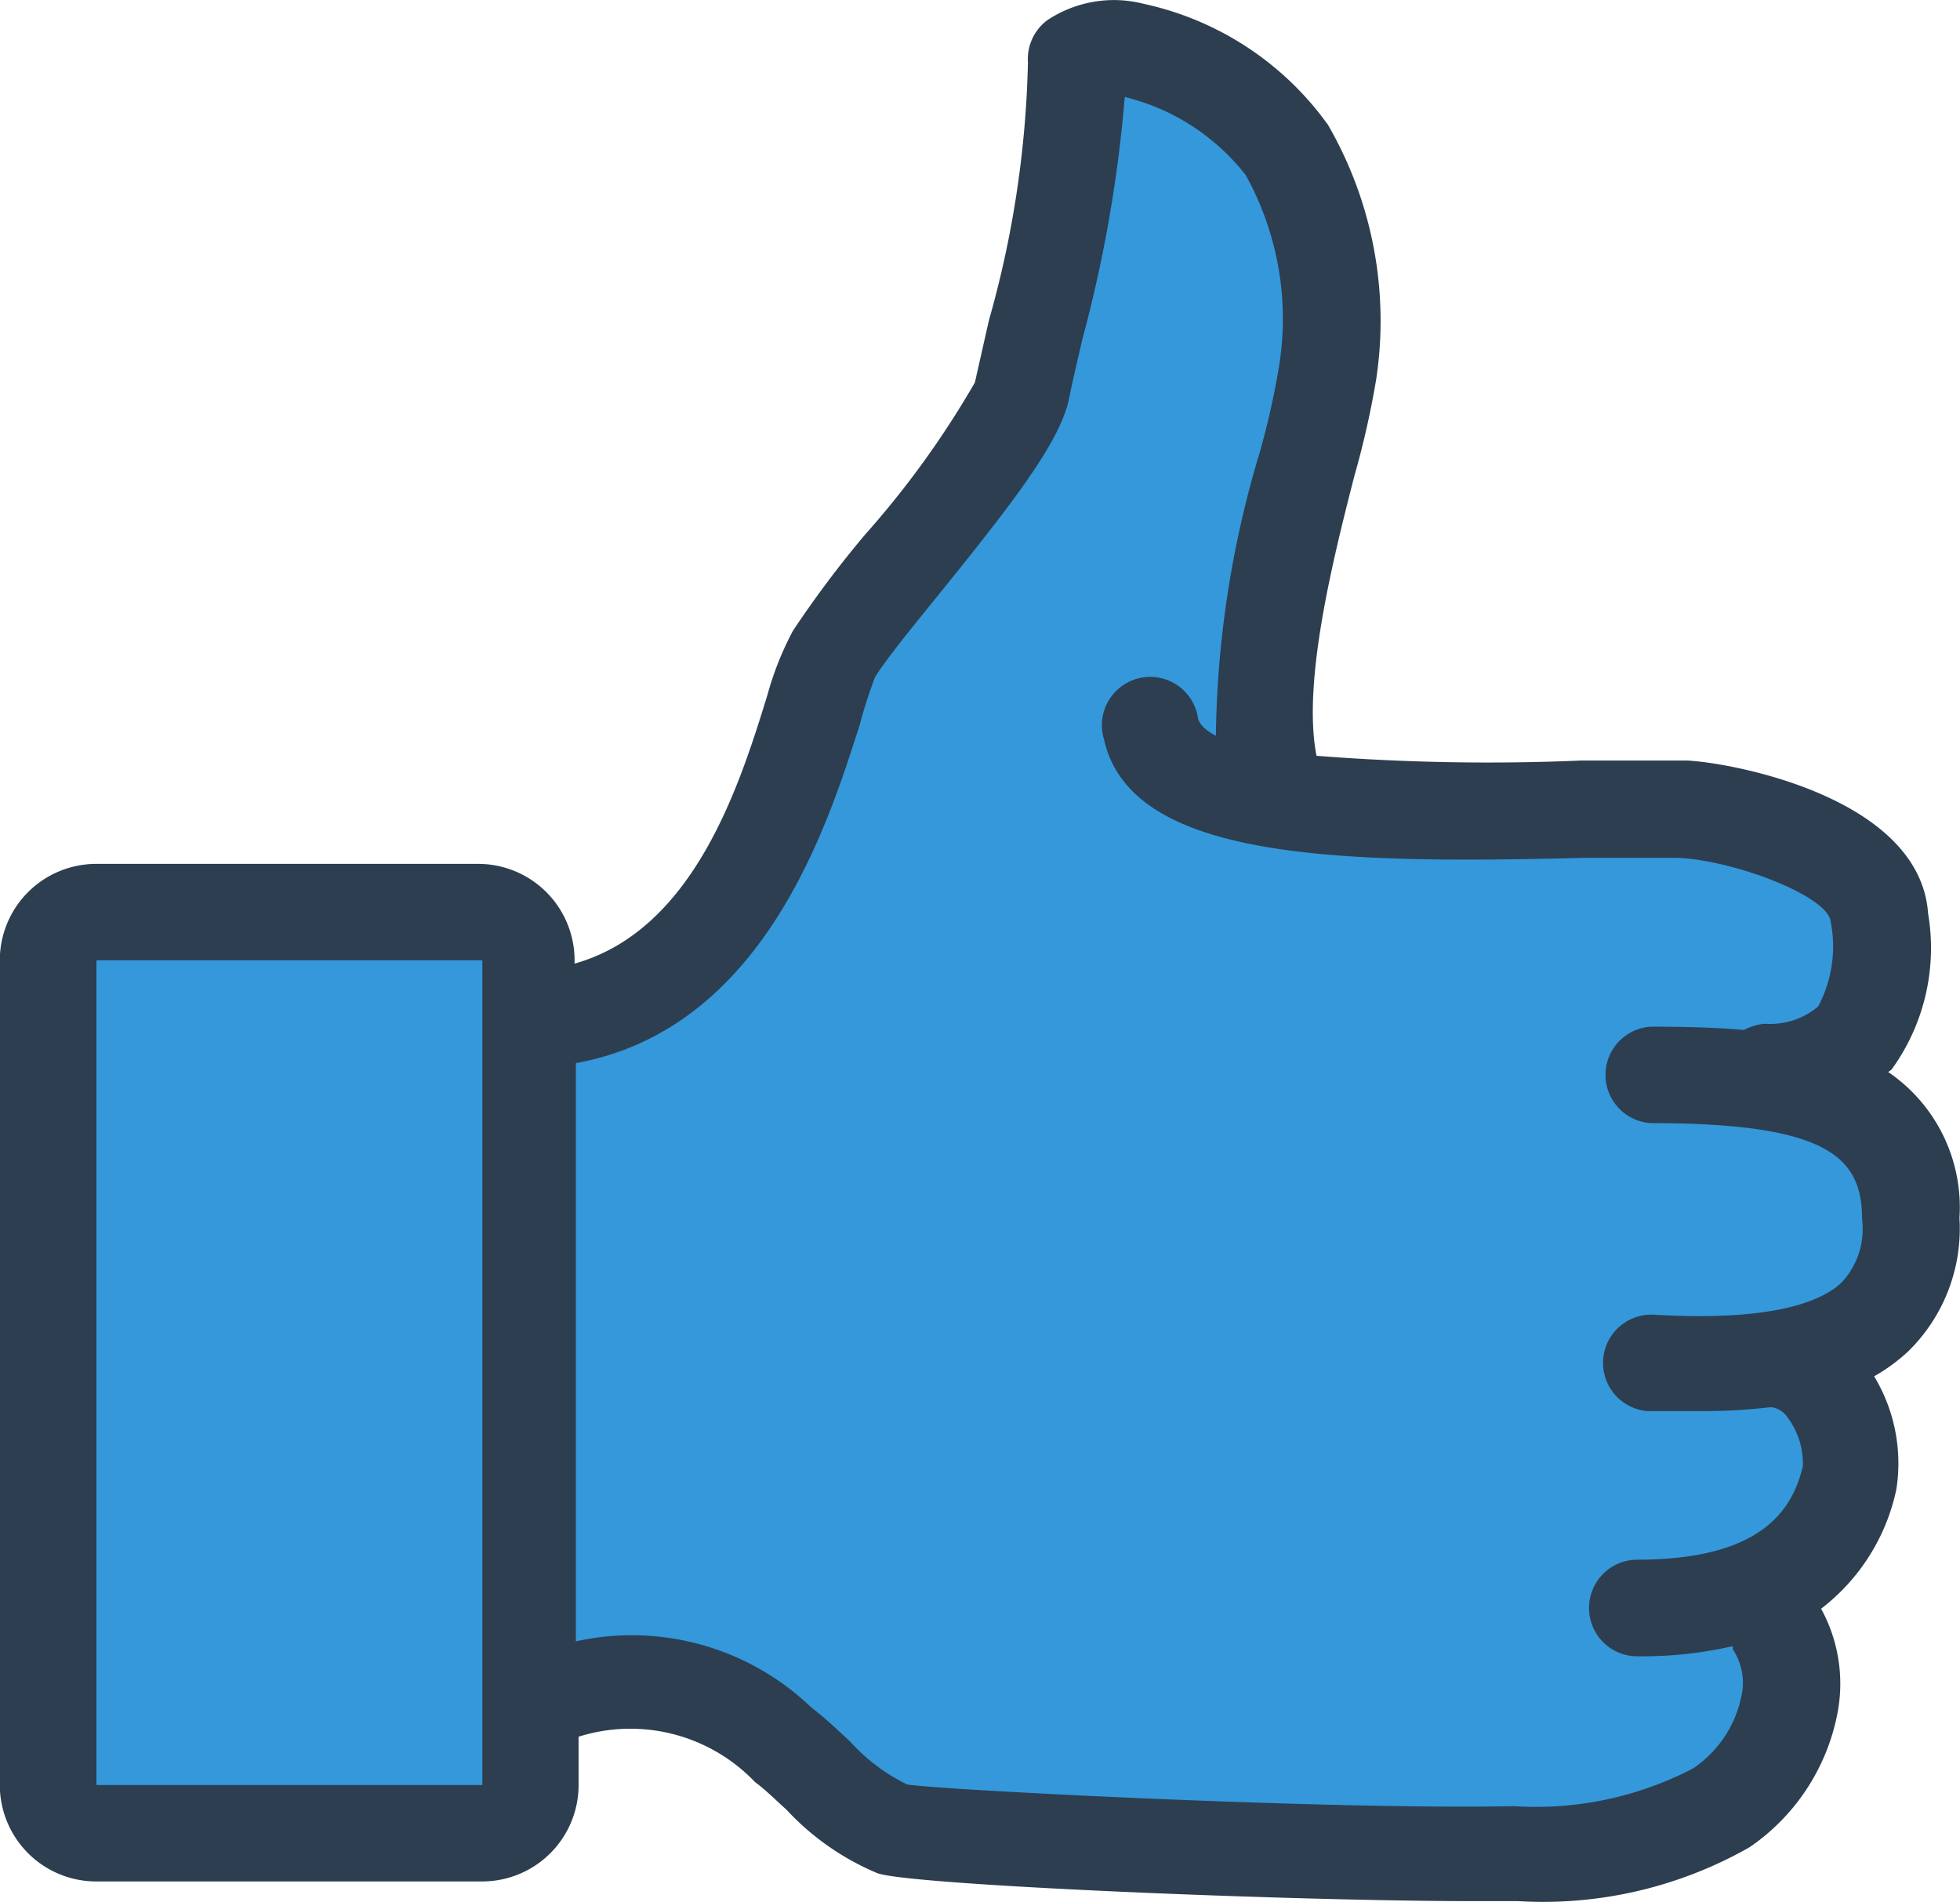
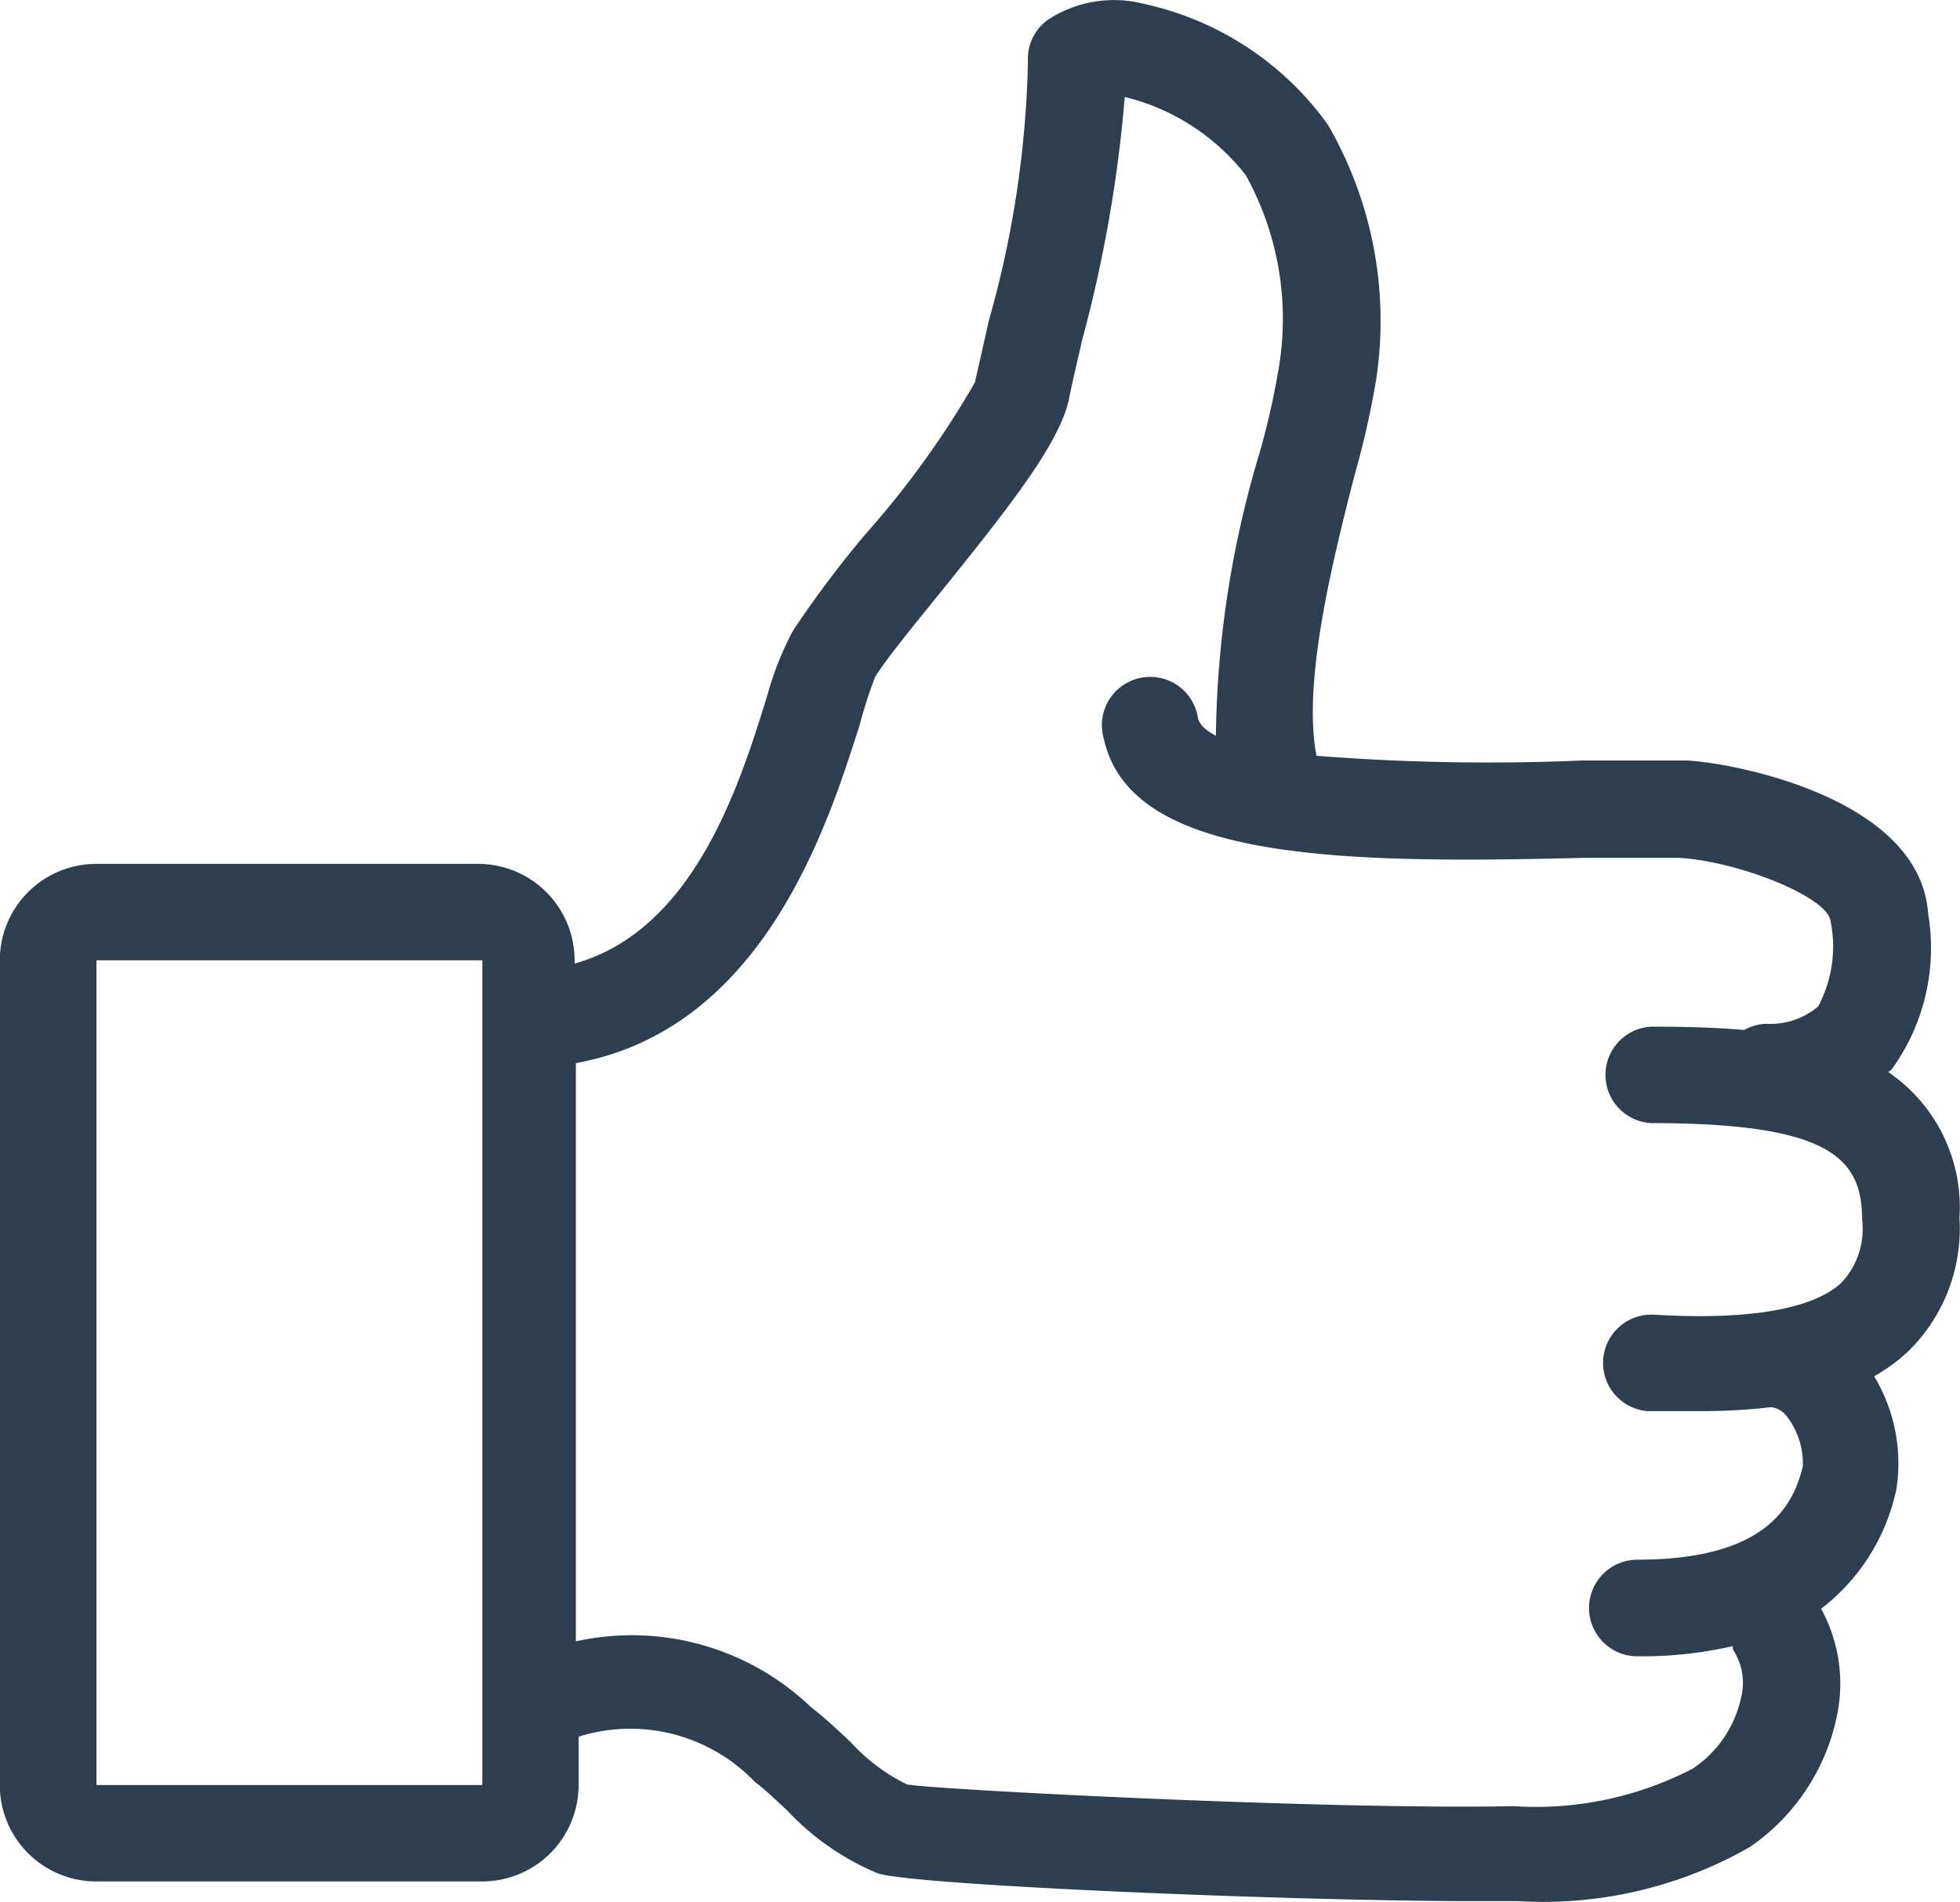
<svg xmlns="http://www.w3.org/2000/svg" xmlns:ns1="http://www.inkscape.org/namespaces/inkscape" xmlns:ns2="http://sodipodi.sourceforge.net/DTD/sodipodi-0.dtd" width="10.752mm" height="10.434mm" viewBox="0 0 10.752 10.434" version="1.1" id="svg1388" ns1:version="1.4.2 (ebf0e94, 2025-05-08)" ns2:docname="icon-thumb-up-selected.svg">
  <defs id="defs1382" />
  <ns2:namedview id="base" pagecolor="#ffffff" bordercolor="#666666" borderopacity="1.0" ns1:pageopacity="0.0" ns1:pageshadow="2" ns1:zoom="11.2" ns1:cx="15.982143" ns1:cy="27.008928" ns1:document-units="mm" ns1:current-layer="layer1" showgrid="false" fit-margin-top="0" fit-margin-left="0" fit-margin-right="0" fit-margin-bottom="0" ns1:window-width="1920" ns1:window-height="1017" ns1:window-x="-8" ns1:window-y="32" ns1:window-maximized="1" ns1:showpageshadow="2" ns1:pagecheckerboard="0" ns1:deskcolor="#d1d1d1" />
  <g ns1:label="Layer 1" ns1:groupmode="layer" id="layer1" transform="translate(-78.535,-55.17)">
-     <path id="path1" style="fill:#3498db;stroke:none;stroke-width:5.291;stroke-linecap:round;stroke-linejoin:round" d="M 23.229 1.6 C 23.143 1.665 23.057 1.731 22.971 1.797 C 22.645 3.37 22.525 4.999 22.096 6.559 C 21.874 7.709 21.589 8.887 20.834 9.818 C 19.851 11.26 18.559 12.487 17.721 14.023 C 16.94 16.012 16.431 18.207 14.916 19.805 C 14.116 20.74 13.001 21.37 11.812 21.639 C 11.25 22.016 11.612 22.839 11.51 23.414 C 11.529 26.932 11.469 30.463 11.537 33.973 C 11.75 34.656 12.626 34.303 13.164 34.391 C 14.613 34.329 15.915 35.107 16.92 36.086 C 17.662 36.8 18.521 37.548 19.621 37.516 C 23.745 37.785 27.879 37.934 32.012 37.865 C 32.818 37.937 33.595 37.804 34.332 37.473 C 35.34 37.189 36.239 36.457 36.502 35.412 C 36.652 34.832 36.599 33.845 35.867 33.715 C 35.14 33.749 34.375 33.983 33.662 33.793 C 33.202 33.556 33.44 32.714 33.984 32.82 C 35.298 32.74 36.926 32.497 37.559 31.168 C 38.044 30.433 37.814 29.316 37.066 28.857 C 36.031 28.568 34.897 28.977 33.869 28.67 C 33.495 28.315 33.79 27.581 34.352 27.744 C 35.72 27.633 37.301 27.836 38.451 26.934 C 39.227 26.187 39.222 24.846 38.662 23.977 C 37.827 22.945 36.347 22.962 35.139 22.834 C 34.68 22.726 33.904 23.014 33.715 22.414 C 33.575 21.948 34.063 21.668 34.471 21.754 C 35.578 21.696 36.809 21.889 37.812 21.318 C 38.477 20.682 38.685 19.527 38.234 18.715 C 37.638 17.941 36.589 17.731 35.723 17.41 C 32.676 17.321 29.633 17.424 26.621 17.148 C 25.544 16.955 24.298 16.762 23.609 15.805 C 23.277 15.436 23.14 14.532 23.848 14.533 C 24.516 14.479 24.345 15.444 24.951 15.527 C 25.638 15.626 25.743 14.781 25.717 14.281 C 25.762 11.747 26.782 9.369 27.023 6.865 C 27.099 5.561 26.776 4.171 25.967 3.129 C 25.251 2.357 24.298 1.677 23.229 1.6 z M 9.777 19.398 C 9.451 19.381 9.074 19.45 8.795 19.41 C 6.507 19.43 4.204 19.372 1.924 19.439 L 1.701 19.516 C 1.303 20.087 1.601 20.86 1.51 21.518 L 1.51 36.965 C 1.66 37.744 2.612 37.385 3.17 37.465 C 5.458 37.445 7.759 37.503 10.039 37.436 C 10.727 37.226 10.365 36.337 10.455 35.803 L 10.455 19.91 C 10.38 19.521 10.104 19.416 9.777 19.398 z " transform="matrix(0.265,0,0,0.265,78.535,55.17)" />
    <path ns1:connector-curvature="0" d="m 88.893,61.051 0.018,-0.013 a 1.135,1.135 0 0 0 0.201,-0.857 c -0.045,-0.638 -1.08,-0.828 -1.323,-0.839 -0.138,0 -0.344,0 -0.579,0 a 12.017,12.017 0 0 1 -1.453,-0.026 c -0.079,-0.402 0.09,-1.077 0.209,-1.54 a 4.802,4.802 0 0 0 0.119,-0.529 2.148,2.148 0 0 0 -0.265,-1.392 1.68,1.68 0 0 0 -1.011,-0.664 0.659,0.659 0 0 0 -0.529,0.09 0.265,0.265 0 0 0 -0.106,0.23 5.612,5.612 0 0 1 -0.214,1.416 l -0.077,0.341 a 5.027,5.027 0 0 1 -0.601,0.833 5.821,5.821 0 0 0 -0.397,0.529 1.699,1.699 0 0 0 -0.14,0.352 c -0.151,0.489 -0.4,1.289 -1.058,1.474 v -0.018 a 0.529,0.529 0 0 0 -0.529,-0.529 h -2.095 a 0.529,0.529 0 0 0 -0.529,0.529 v 4.524 a 0.529,0.529 0 0 0 0.529,0.529 h 2.117 a 0.529,0.529 0 0 0 0.529,-0.529 v -0.265 a 0.945,0.945 0 0 1 0.968,0.249 c 0.061,0.045 0.116,0.101 0.172,0.151 a 1.434,1.434 0 0 0 0.5,0.349 c 0.185,0.066 2.275,0.153 3.276,0.153 h 0.238 a 2.289,2.289 0 0 0 1.27,-0.296 1.154,1.154 0 0 0 0.482,-0.736 0.855,0.855 0 0 0 -0.09,-0.572 1.114,1.114 0 0 0 0.413,-0.656 0.923,0.923 0 0 0 -0.122,-0.619 0.982,0.982 0 0 0 0.188,-0.138 0.942,0.942 0 0 0 0.28,-0.73 0.897,0.897 0 0 0 -0.392,-0.802 z m -9.829,3.911 v -4.524 h 2.117 v 4.524 z m 9.194,-2.072 a 0.132,0.132 0 0 1 0.085,0.058 0.423,0.423 0 0 1 0.082,0.265 c -0.053,0.22 -0.204,0.513 -0.908,0.513 v 0 a 0.265,0.265 0 0 0 -0.265,0.265 0.265,0.265 0 0 0 0.265,0.265 h 0.013 a 2.233,2.233 0 0 0 0.511,-0.056 c 0,0 0,0.013 0,0.018 a 0.333,0.333 0 0 1 0.045,0.265 0.627,0.627 0 0 1 -0.265,0.389 1.868,1.868 0 0 1 -0.984,0.206 c -1.005,0.021 -3.162,-0.09 -3.326,-0.119 a 1.029,1.029 0 0 1 -0.312,-0.235 c -0.069,-0.064 -0.138,-0.13 -0.214,-0.188 a 1.421,1.421 0 0 0 -1.291,-0.362 v -3.172 c 1.037,-0.188 1.386,-1.323 1.556,-1.852 a 2.646,2.646 0 0 1 0.085,-0.265 c 0.056,-0.093 0.209,-0.28 0.357,-0.463 0.394,-0.487 0.654,-0.823 0.706,-1.058 0.021,-0.106 0.048,-0.217 0.074,-0.331 a 7.459,7.459 0 0 0 0.233,-1.331 1.204,1.204 0 0 1 0.664,0.429 1.627,1.627 0 0 1 0.183,1.045 4.268,4.268 0 0 1 -0.106,0.474 5.599,5.599 0 0 0 -0.241,1.556 c -0.061,-0.032 -0.09,-0.064 -0.098,-0.095 a 0.265,0.265 0 1 0 -0.516,0.114 c 0.146,0.661 1.275,0.685 2.625,0.651 0.225,0 0.421,0 0.529,0 0.312,0.016 0.823,0.212 0.833,0.352 a 0.701,0.701 0 0 1 -0.069,0.463 0.407,0.407 0 0 1 -0.291,0.095 0.296,0.296 0 0 0 -0.116,0.034 c -0.188,-0.016 -0.368,-0.018 -0.511,-0.018 a 0.265,0.265 0 0 0 0,0.529 c 0.974,0 1.159,0.188 1.159,0.529 a 0.429,0.429 0 0 1 -0.114,0.347 c -0.108,0.101 -0.373,0.214 -1.029,0.175 a 0.265,0.265 0 0 0 -0.032,0.529 c 0.103,0 0.198,0 0.291,0 a 3.289,3.289 0 0 0 0.378,-0.021 z" id="path1344" style="fill:#2c3e50;stroke-width:0.265" />
  </g>
</svg>